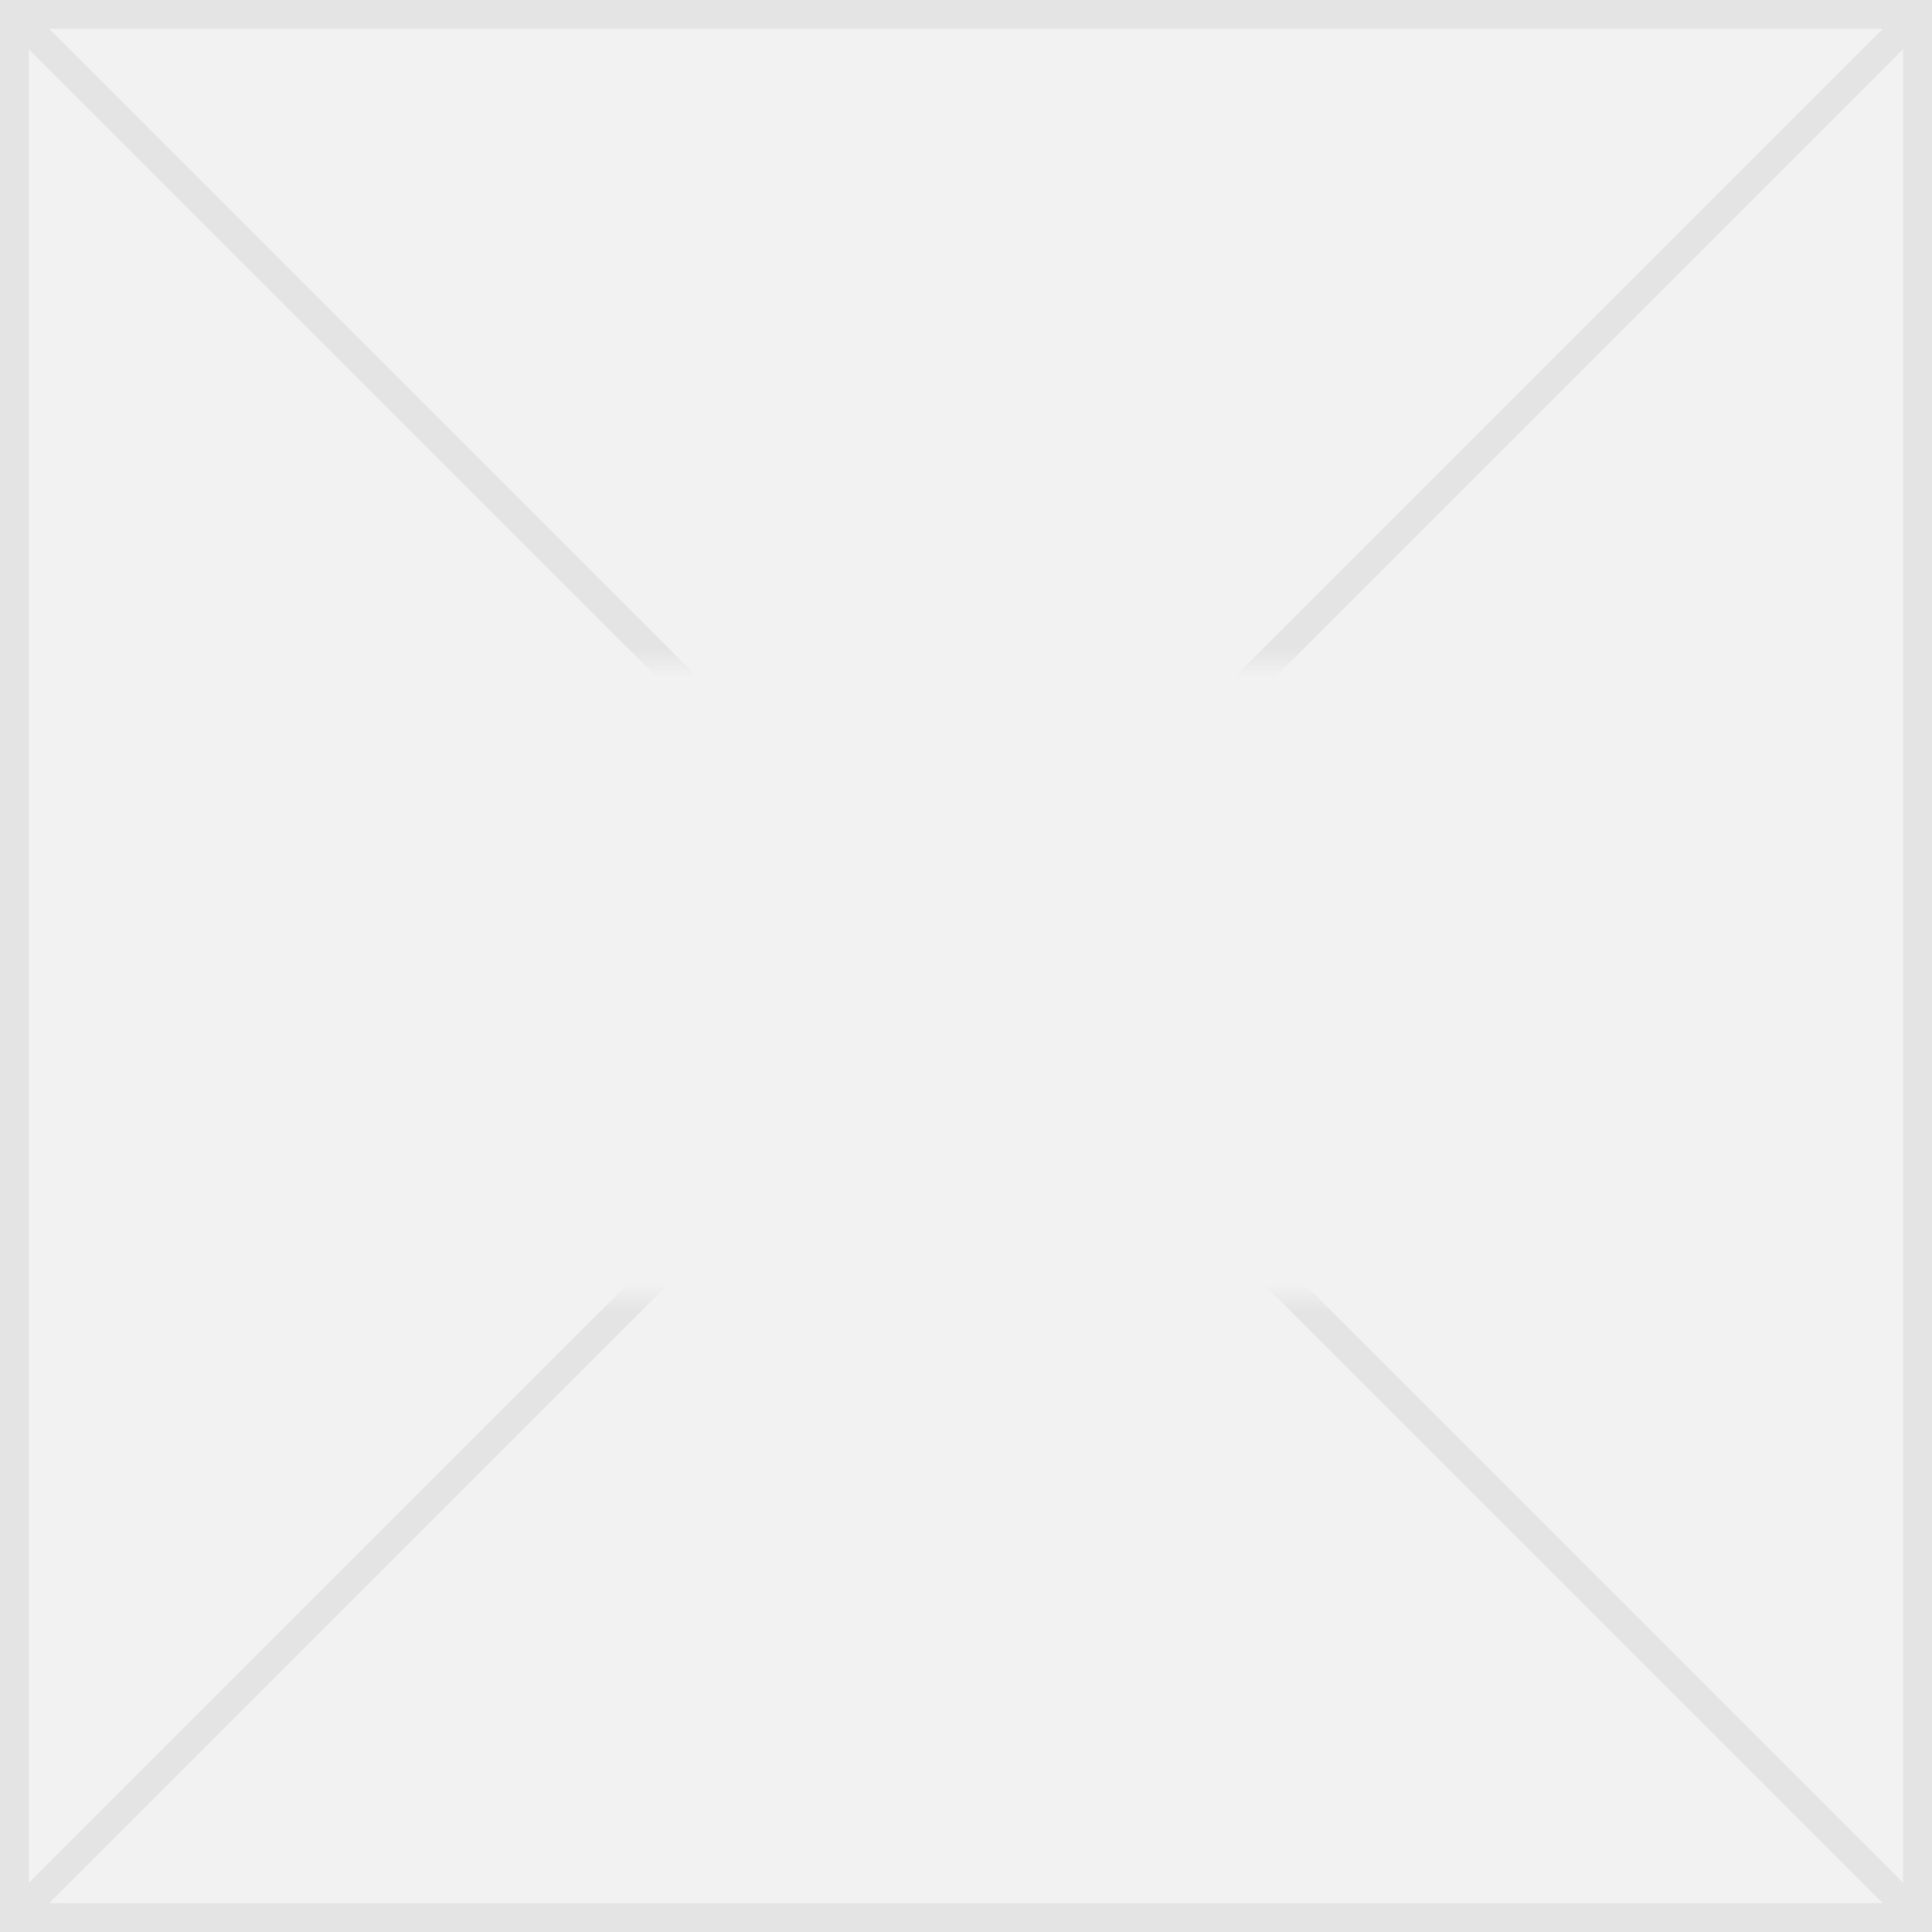
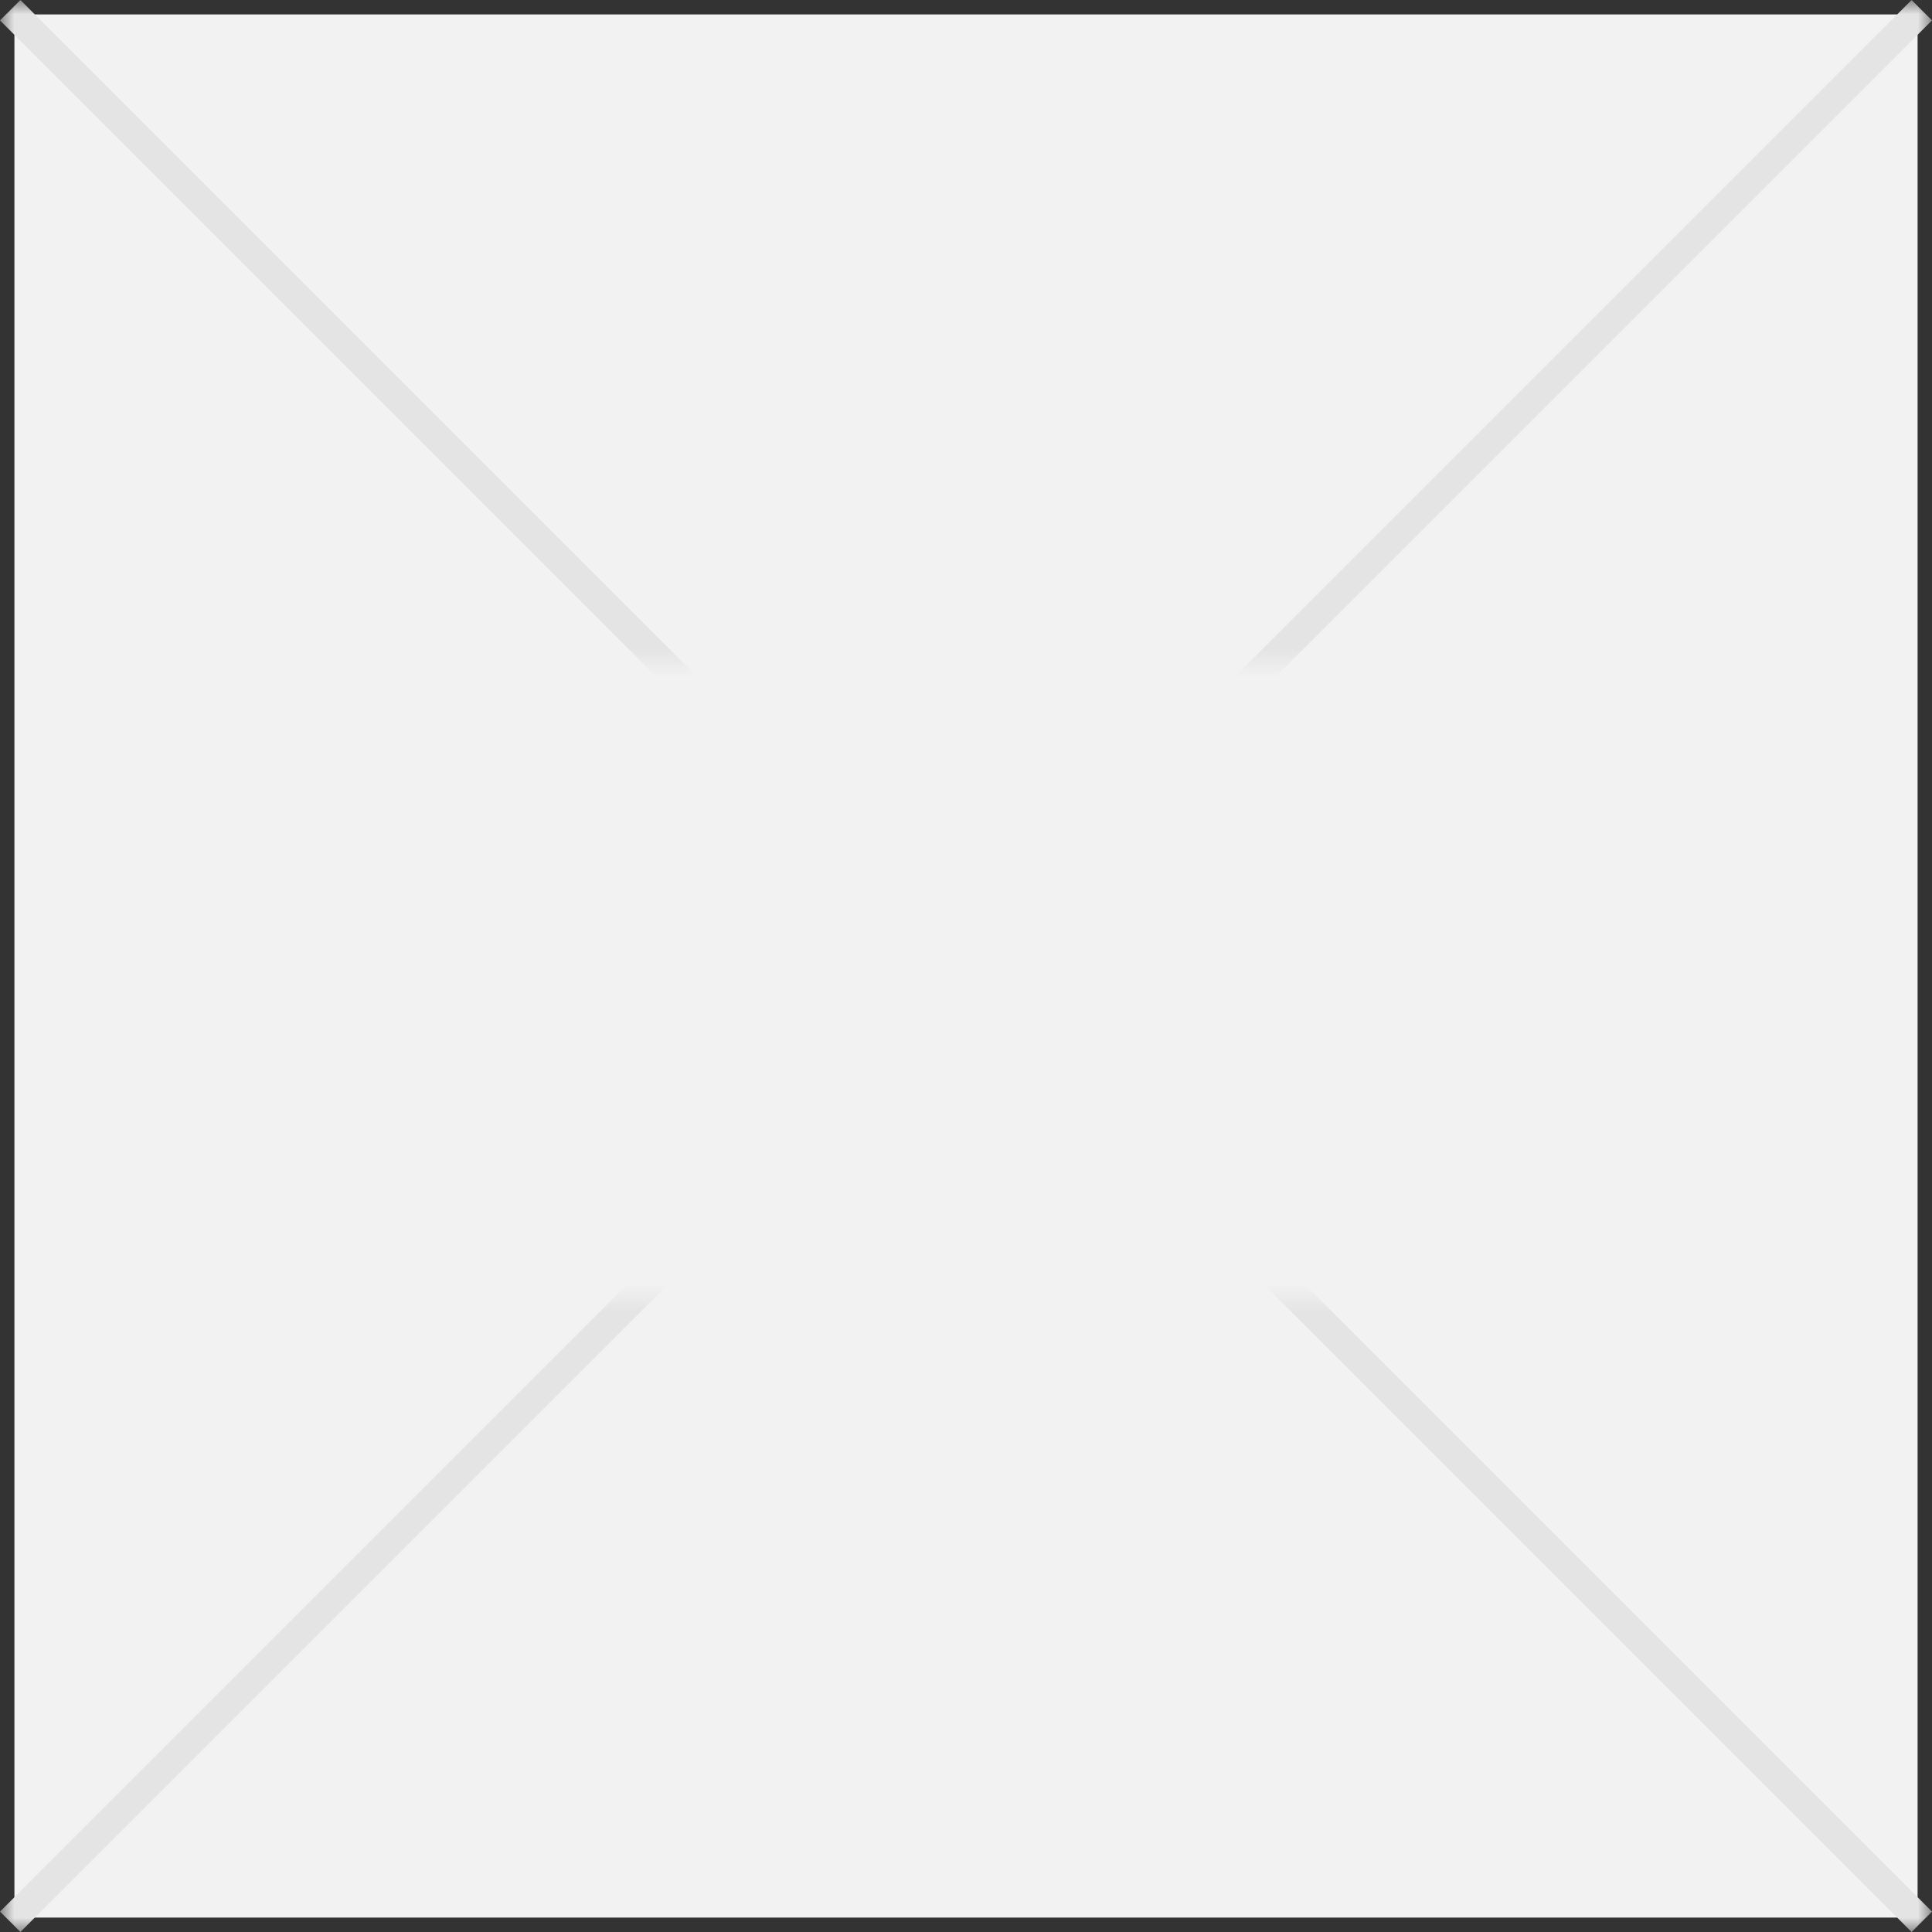
<svg xmlns="http://www.w3.org/2000/svg" version="1.1" width="67px" height="67px">
  <rect width="100%" height="100%" fill="#333333" stroke="none" />
  <defs>
    <mask fill="white" id="clip106">
      <path d="M 130.5 379  L 162.5 379  L 162.5 401  L 130.5 401  Z M 112 356  L 179 356  L 179 423  L 112 423  Z " fill-rule="evenodd" />
    </mask>
  </defs>
  <g transform="matrix(1 0 0 1 -112 -356 )">
    <path d="M 112.5 356.5  L 178.5 356.5  L 178.5 422.5  L 112.5 422.5  L 112.5 356.5  Z " fill-rule="nonzero" fill="#f2f2f2" stroke="none" />
-     <path d="M 112.5 356.5  L 178.5 356.5  L 178.5 422.5  L 112.5 422.5  L 112.5 356.5  Z " stroke-width="1" stroke="#e4e4e4" fill="none" />
    <path d="M 112.354 356.354  L 178.646 422.646  M 178.646 356.354  L 112.354 422.646  " stroke-width="1" stroke="#e4e4e4" fill="none" mask="url(#clip106)" />
  </g>
</svg>